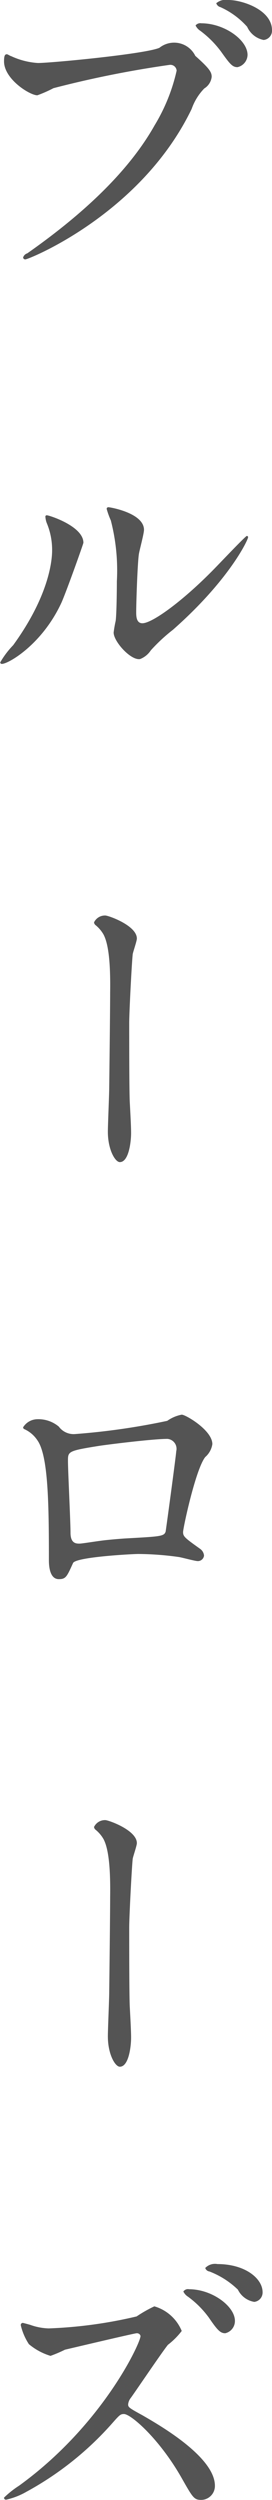
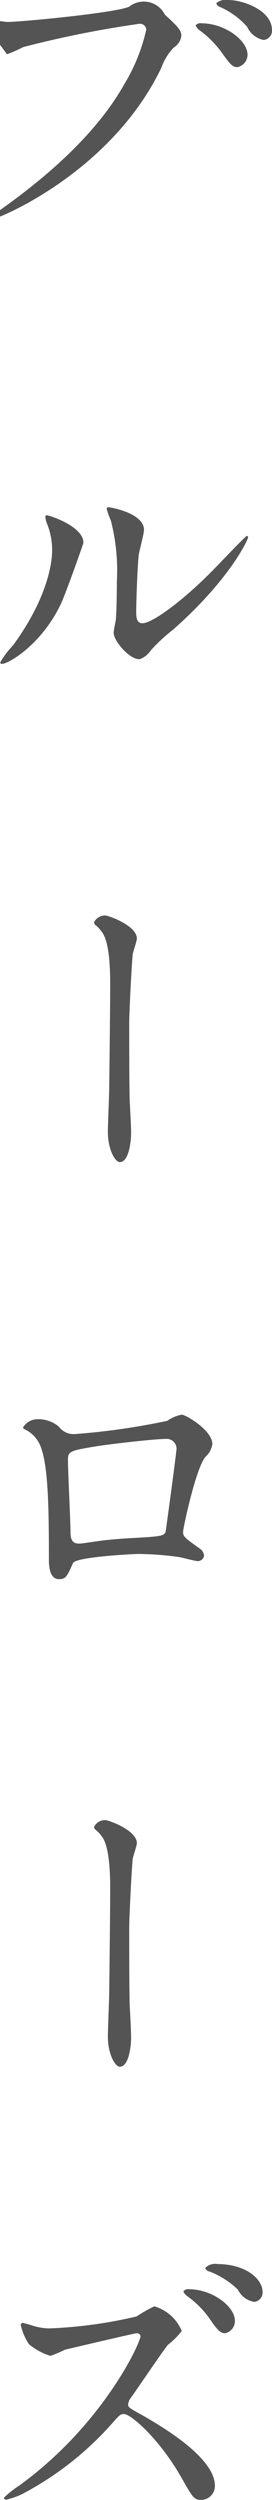
<svg xmlns="http://www.w3.org/2000/svg" width="20.25" height="185.72">
  <defs>
    <style>.cls-1 { fill: #545454; fill-rule: evenodd; }</style>
  </defs>
-   <path id="ブルーローズ" d="M.52 4.03c-.14 0-.22.07-.22.53 0 1.32 1.92 2.52 2.48 2.52a9.57 9.57 0 0 0 1.2-.53 77.707 77.707 0 0 1 8.64-1.73.466.466 0 0 1 .53.43 13.535 13.535 0 0 1-1.64 4.06c-1.92 3.41-5.3 6.58-9.48 9.51a.468.468 0 0 0-.31.31.158.158 0 0 0 .17.14c.24 0 8.61-3.36 12.38-11.18a4.12 4.12 0 0 1 .94-1.52 1.16 1.16 0 0 0 .55-.86c0-.34-.14-.6-1.22-1.56a1.756 1.756 0 0 0-2.67-.6c-1.03.46-8.06 1.13-9.05 1.13a5.55 5.55 0 0 1-1.99-.51c-.05 0-.26-.14-.31-.14zM17.01 0a1.1 1.1 0 0 0-.91.24.438.438 0 0 0 .31.29 5.913 5.913 0 0 1 1.99 1.46 1.707 1.707 0 0 0 1.23.98.692.692 0 0 0 .62-.72C20.25.72 18.02 0 17.01 0zm-2.02 1.73a.447.447 0 0 0-.43.16.953.953 0 0 0 .34.39 7.422 7.422 0 0 1 1.56 1.56c.65.91.84 1.15 1.22 1.15a.957.957 0 0 0 .75-.91c0-1.11-1.73-2.35-3.44-2.35zM6.21 40.32c0-1.23-2.55-2.04-2.71-2.04a.1.1 0 0 0-.12.12 1.653 1.653 0 0 0 .09.43 5.17 5.17 0 0 1 .41 2.06c0 .8-.26 3.41-2.9 7.04a6.516 6.516 0 0 0-.96 1.27.11.11 0 0 0 .12.12c.48 0 3-1.44 4.44-4.56.4-.91 1.63-4.37 1.63-4.44zm4.22 8.64a1.7 1.7 0 0 0 .8-.65 12.87 12.87 0 0 1 1.65-1.53c4.2-3.7 5.59-6.68 5.59-6.87a.1.1 0 0 0-.09-.1c-.1 0-2.14 2.16-2.55 2.57-2.3 2.33-4.51 3.92-5.23 3.92-.43 0-.46-.48-.46-.8 0-.79.1-3.69.2-4.34.04-.27.38-1.51.38-1.8 0-1.25-2.52-1.68-2.64-1.68a.124.124 0 0 0-.14.12 5.93 5.93 0 0 0 .31.86 14.81 14.81 0 0 1 .45 4.52c0 .6-.02 2.49-.09 2.95a8.6 8.6 0 0 0-.15.86c0 .67 1.28 2.09 1.97 1.97zM7.84 68.01a.9.9 0 0 0-.84.51.3.3 0 0 0 .12.21 2.505 2.505 0 0 1 .58.68c.48.88.52 2.83.5 4.32 0 1.12-.05 5.52-.07 7.08 0 .48-.1 2.76-.1 3.26 0 1.35.55 2.26.89 2.26.67 0 .84-1.51.84-2.16 0-.55-.07-1.75-.1-2.33-.04-.89-.04-4.7-.04-5.86 0-.81.19-4.44.26-5.09.02-.16.31-.98.31-1.17 0-.96-2.11-1.71-2.35-1.71zm-2.23 38.52a1.368 1.368 0 0 1-1.23-.55 2.37 2.37 0 0 0-1.65-.55 1.27 1.27 0 0 0-1.01.6.15.15 0 0 0 .1.14 2.3 2.3 0 0 1 .96.82c.81 1.13.86 4.68.86 8.88 0 .29 0 1.44.74 1.44.53 0 .6-.19 1.06-1.2.22-.45 4.44-.67 4.85-.67a22.5 22.5 0 0 1 2.98.22c.21.02 1.24.31 1.46.31a.463.463 0 0 0 .46-.41.688.688 0 0 0-.29-.5c-1.15-.82-1.27-.92-1.27-1.25 0-.29.93-4.66 1.65-5.57a1.58 1.58 0 0 0 .53-.96c0-1.03-1.99-2.19-2.28-2.19a2.774 2.774 0 0 0-1.08.46 51.447 51.447 0 0 1-6.84.98zm6.86.36a.74.74 0 0 1 .65.92c0 .21-.77 5.9-.79 5.97-.12.36-.41.36-3.07.51-.7.05-1.44.12-1.78.17-.53.07-1.39.21-1.56.21-.24 0-.67 0-.67-.81 0-.84-.19-4.59-.19-5.33 0-.7 0-.75 2.25-1.11.55-.09 4.04-.53 5.16-.53zm-4.63 28.32a.9.9 0 0 0-.84.51.3.3 0 0 0 .12.21 2.505 2.505 0 0 1 .58.68c.48.88.52 2.83.5 4.32 0 1.12-.05 5.52-.07 7.08 0 .48-.1 2.76-.1 3.26 0 1.35.55 2.26.89 2.26.67 0 .84-1.51.84-2.16 0-.55-.07-1.75-.1-2.33-.04-.89-.04-4.7-.04-5.86 0-.81.19-4.44.26-5.09.02-.16.31-.98.31-1.17 0-.96-2.11-1.71-2.35-1.71zm8.35 32.98a1.01 1.01 0 0 0-.91.29.374.374 0 0 0 .31.26 6.29 6.29 0 0 1 2.12 1.35 1.664 1.664 0 0 0 1.22.91.7.7 0 0 0 .62-.72c0-1.01-1.29-2.09-3.36-2.09zm-2.11 1.87a.412.412 0 0 0-.43.17.93.93 0 0 0 .34.38 7.055 7.055 0 0 1 1.56 1.56c.64.94.86 1.16 1.22 1.16a.933.933 0 0 0 .72-.92c0-1.08-1.7-2.35-3.41-2.35zm-3.62 3.46c.07.38-2.76 6.6-9.05 11.14a7.167 7.167 0 0 0-1.11.88.142.142 0 0 0 .17.15 5.333 5.333 0 0 0 1.49-.58A23.544 23.544 0 0 0 8.37 180c.53-.6.6-.67.86-.67.51 0 2.62 1.82 4.28 4.73.84 1.48.93 1.65 1.48 1.65a1.035 1.035 0 0 0 1.01-1.05c0-2.19-4.32-4.61-5.4-5.24-1.01-.55-1.06-.6-1.06-.81a.91.91 0 0 1 .2-.48c.4-.55 2.28-3.34 2.76-3.94a5.573 5.573 0 0 0 1.03-1.03 3.158 3.158 0 0 0-2.04-1.83 9.973 9.973 0 0 0-1.32.75 33.56 33.56 0 0 1-6.55.89 4.446 4.446 0 0 1-1.3-.24c-.07-.03-.6-.17-.62-.17a.154.154 0 0 0-.15.19 4.407 4.407 0 0 0 .6 1.39 4.568 4.568 0 0 0 1.61.87 9.992 9.992 0 0 0 1.08-.46c.1-.02 5.16-1.22 5.33-1.22a.272.272 0 0 1 .29.19z" class="cls-1" />
+   <path id="ブルーローズ" d="M.52 4.03a9.57 9.57 0 0 0 1.2-.53 77.707 77.707 0 0 1 8.64-1.73.466.466 0 0 1 .53.43 13.535 13.535 0 0 1-1.64 4.06c-1.92 3.41-5.3 6.58-9.48 9.51a.468.468 0 0 0-.31.31.158.158 0 0 0 .17.14c.24 0 8.61-3.36 12.38-11.18a4.12 4.12 0 0 1 .94-1.52 1.16 1.16 0 0 0 .55-.86c0-.34-.14-.6-1.22-1.56a1.756 1.756 0 0 0-2.67-.6c-1.03.46-8.06 1.13-9.05 1.13a5.55 5.55 0 0 1-1.99-.51c-.05 0-.26-.14-.31-.14zM17.01 0a1.1 1.1 0 0 0-.91.24.438.438 0 0 0 .31.29 5.913 5.913 0 0 1 1.99 1.46 1.707 1.707 0 0 0 1.23.98.692.692 0 0 0 .62-.72C20.25.72 18.02 0 17.01 0zm-2.02 1.73a.447.447 0 0 0-.43.16.953.953 0 0 0 .34.39 7.422 7.422 0 0 1 1.56 1.56c.65.91.84 1.15 1.22 1.15a.957.957 0 0 0 .75-.91c0-1.11-1.73-2.35-3.44-2.35zM6.21 40.32c0-1.23-2.55-2.04-2.71-2.04a.1.1 0 0 0-.12.12 1.653 1.653 0 0 0 .09.43 5.17 5.17 0 0 1 .41 2.06c0 .8-.26 3.41-2.9 7.04a6.516 6.516 0 0 0-.96 1.27.11.11 0 0 0 .12.12c.48 0 3-1.44 4.44-4.56.4-.91 1.63-4.37 1.63-4.44zm4.22 8.64a1.7 1.7 0 0 0 .8-.65 12.87 12.87 0 0 1 1.65-1.53c4.2-3.7 5.59-6.68 5.59-6.87a.1.1 0 0 0-.09-.1c-.1 0-2.14 2.16-2.55 2.57-2.3 2.33-4.51 3.92-5.23 3.92-.43 0-.46-.48-.46-.8 0-.79.1-3.69.2-4.34.04-.27.38-1.51.38-1.8 0-1.25-2.52-1.68-2.64-1.68a.124.124 0 0 0-.14.12 5.93 5.93 0 0 0 .31.86 14.81 14.81 0 0 1 .45 4.52c0 .6-.02 2.49-.09 2.95a8.6 8.6 0 0 0-.15.86c0 .67 1.28 2.09 1.97 1.97zM7.84 68.01a.9.9 0 0 0-.84.51.3.3 0 0 0 .12.21 2.505 2.505 0 0 1 .58.68c.48.88.52 2.83.5 4.32 0 1.12-.05 5.52-.07 7.08 0 .48-.1 2.76-.1 3.26 0 1.35.55 2.26.89 2.26.67 0 .84-1.51.84-2.16 0-.55-.07-1.75-.1-2.33-.04-.89-.04-4.7-.04-5.86 0-.81.19-4.44.26-5.09.02-.16.31-.98.31-1.17 0-.96-2.11-1.71-2.35-1.71zm-2.23 38.52a1.368 1.368 0 0 1-1.23-.55 2.37 2.37 0 0 0-1.65-.55 1.27 1.27 0 0 0-1.01.6.15.15 0 0 0 .1.14 2.3 2.3 0 0 1 .96.82c.81 1.13.86 4.68.86 8.88 0 .29 0 1.44.74 1.44.53 0 .6-.19 1.06-1.2.22-.45 4.44-.67 4.85-.67a22.5 22.5 0 0 1 2.98.22c.21.02 1.24.31 1.46.31a.463.463 0 0 0 .46-.41.688.688 0 0 0-.29-.5c-1.15-.82-1.27-.92-1.27-1.25 0-.29.93-4.66 1.65-5.57a1.58 1.58 0 0 0 .53-.96c0-1.03-1.99-2.19-2.28-2.19a2.774 2.774 0 0 0-1.08.46 51.447 51.447 0 0 1-6.84.98zm6.86.36a.74.74 0 0 1 .65.92c0 .21-.77 5.9-.79 5.97-.12.36-.41.36-3.07.51-.7.05-1.44.12-1.78.17-.53.07-1.39.21-1.56.21-.24 0-.67 0-.67-.81 0-.84-.19-4.59-.19-5.33 0-.7 0-.75 2.25-1.11.55-.09 4.04-.53 5.16-.53zm-4.63 28.32a.9.9 0 0 0-.84.51.3.3 0 0 0 .12.21 2.505 2.505 0 0 1 .58.68c.48.88.52 2.83.5 4.32 0 1.12-.05 5.52-.07 7.08 0 .48-.1 2.76-.1 3.26 0 1.35.55 2.26.89 2.26.67 0 .84-1.51.84-2.16 0-.55-.07-1.75-.1-2.33-.04-.89-.04-4.7-.04-5.86 0-.81.19-4.44.26-5.09.02-.16.31-.98.31-1.17 0-.96-2.11-1.71-2.35-1.71zm8.35 32.98a1.01 1.01 0 0 0-.91.29.374.374 0 0 0 .31.26 6.29 6.29 0 0 1 2.12 1.35 1.664 1.664 0 0 0 1.22.91.7.7 0 0 0 .62-.72c0-1.01-1.29-2.09-3.36-2.09zm-2.11 1.87a.412.412 0 0 0-.43.17.93.93 0 0 0 .34.38 7.055 7.055 0 0 1 1.56 1.56c.64.94.86 1.16 1.22 1.16a.933.933 0 0 0 .72-.92c0-1.08-1.7-2.35-3.41-2.35zm-3.62 3.46c.07.38-2.76 6.6-9.05 11.14a7.167 7.167 0 0 0-1.11.88.142.142 0 0 0 .17.15 5.333 5.333 0 0 0 1.49-.58A23.544 23.544 0 0 0 8.37 180c.53-.6.6-.67.86-.67.51 0 2.62 1.82 4.28 4.73.84 1.48.93 1.65 1.48 1.65a1.035 1.035 0 0 0 1.01-1.05c0-2.19-4.32-4.61-5.4-5.24-1.01-.55-1.06-.6-1.06-.81a.91.91 0 0 1 .2-.48c.4-.55 2.28-3.34 2.76-3.94a5.573 5.573 0 0 0 1.03-1.03 3.158 3.158 0 0 0-2.04-1.83 9.973 9.973 0 0 0-1.32.75 33.56 33.56 0 0 1-6.55.89 4.446 4.446 0 0 1-1.3-.24c-.07-.03-.6-.17-.62-.17a.154.154 0 0 0-.15.19 4.407 4.407 0 0 0 .6 1.39 4.568 4.568 0 0 0 1.61.87 9.992 9.992 0 0 0 1.08-.46c.1-.02 5.16-1.22 5.33-1.22a.272.272 0 0 1 .29.19z" class="cls-1" />
</svg>